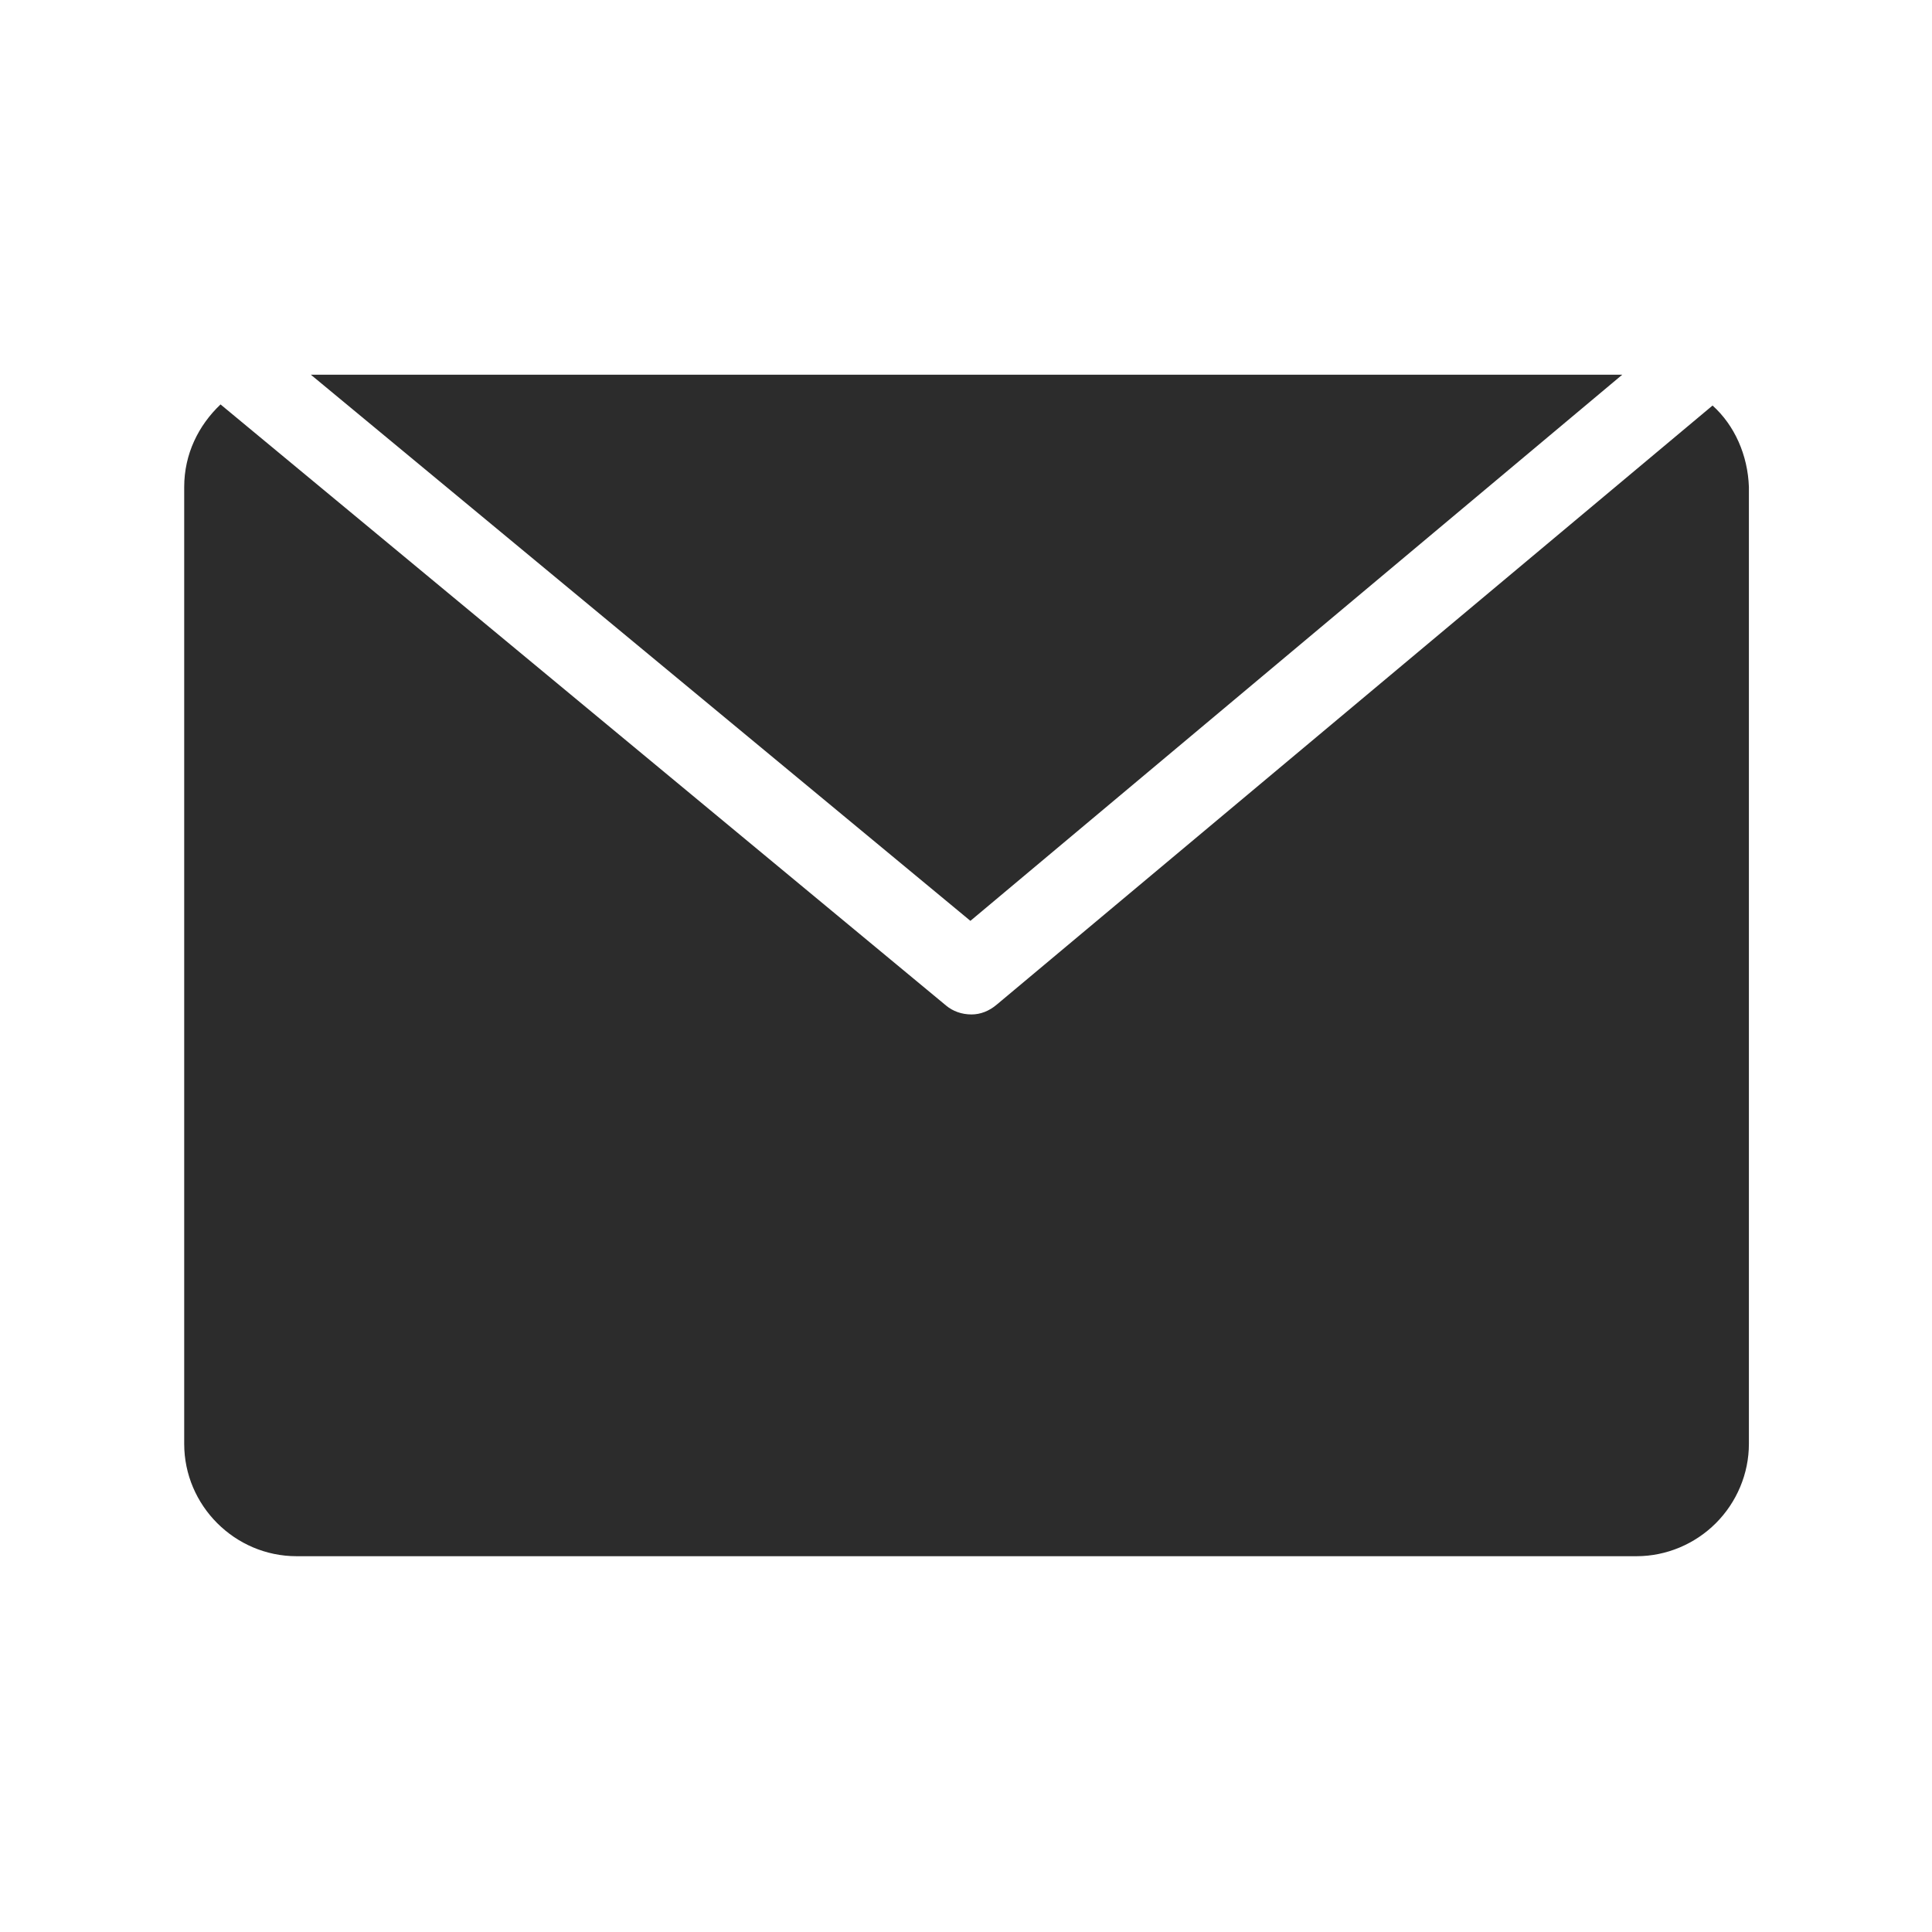
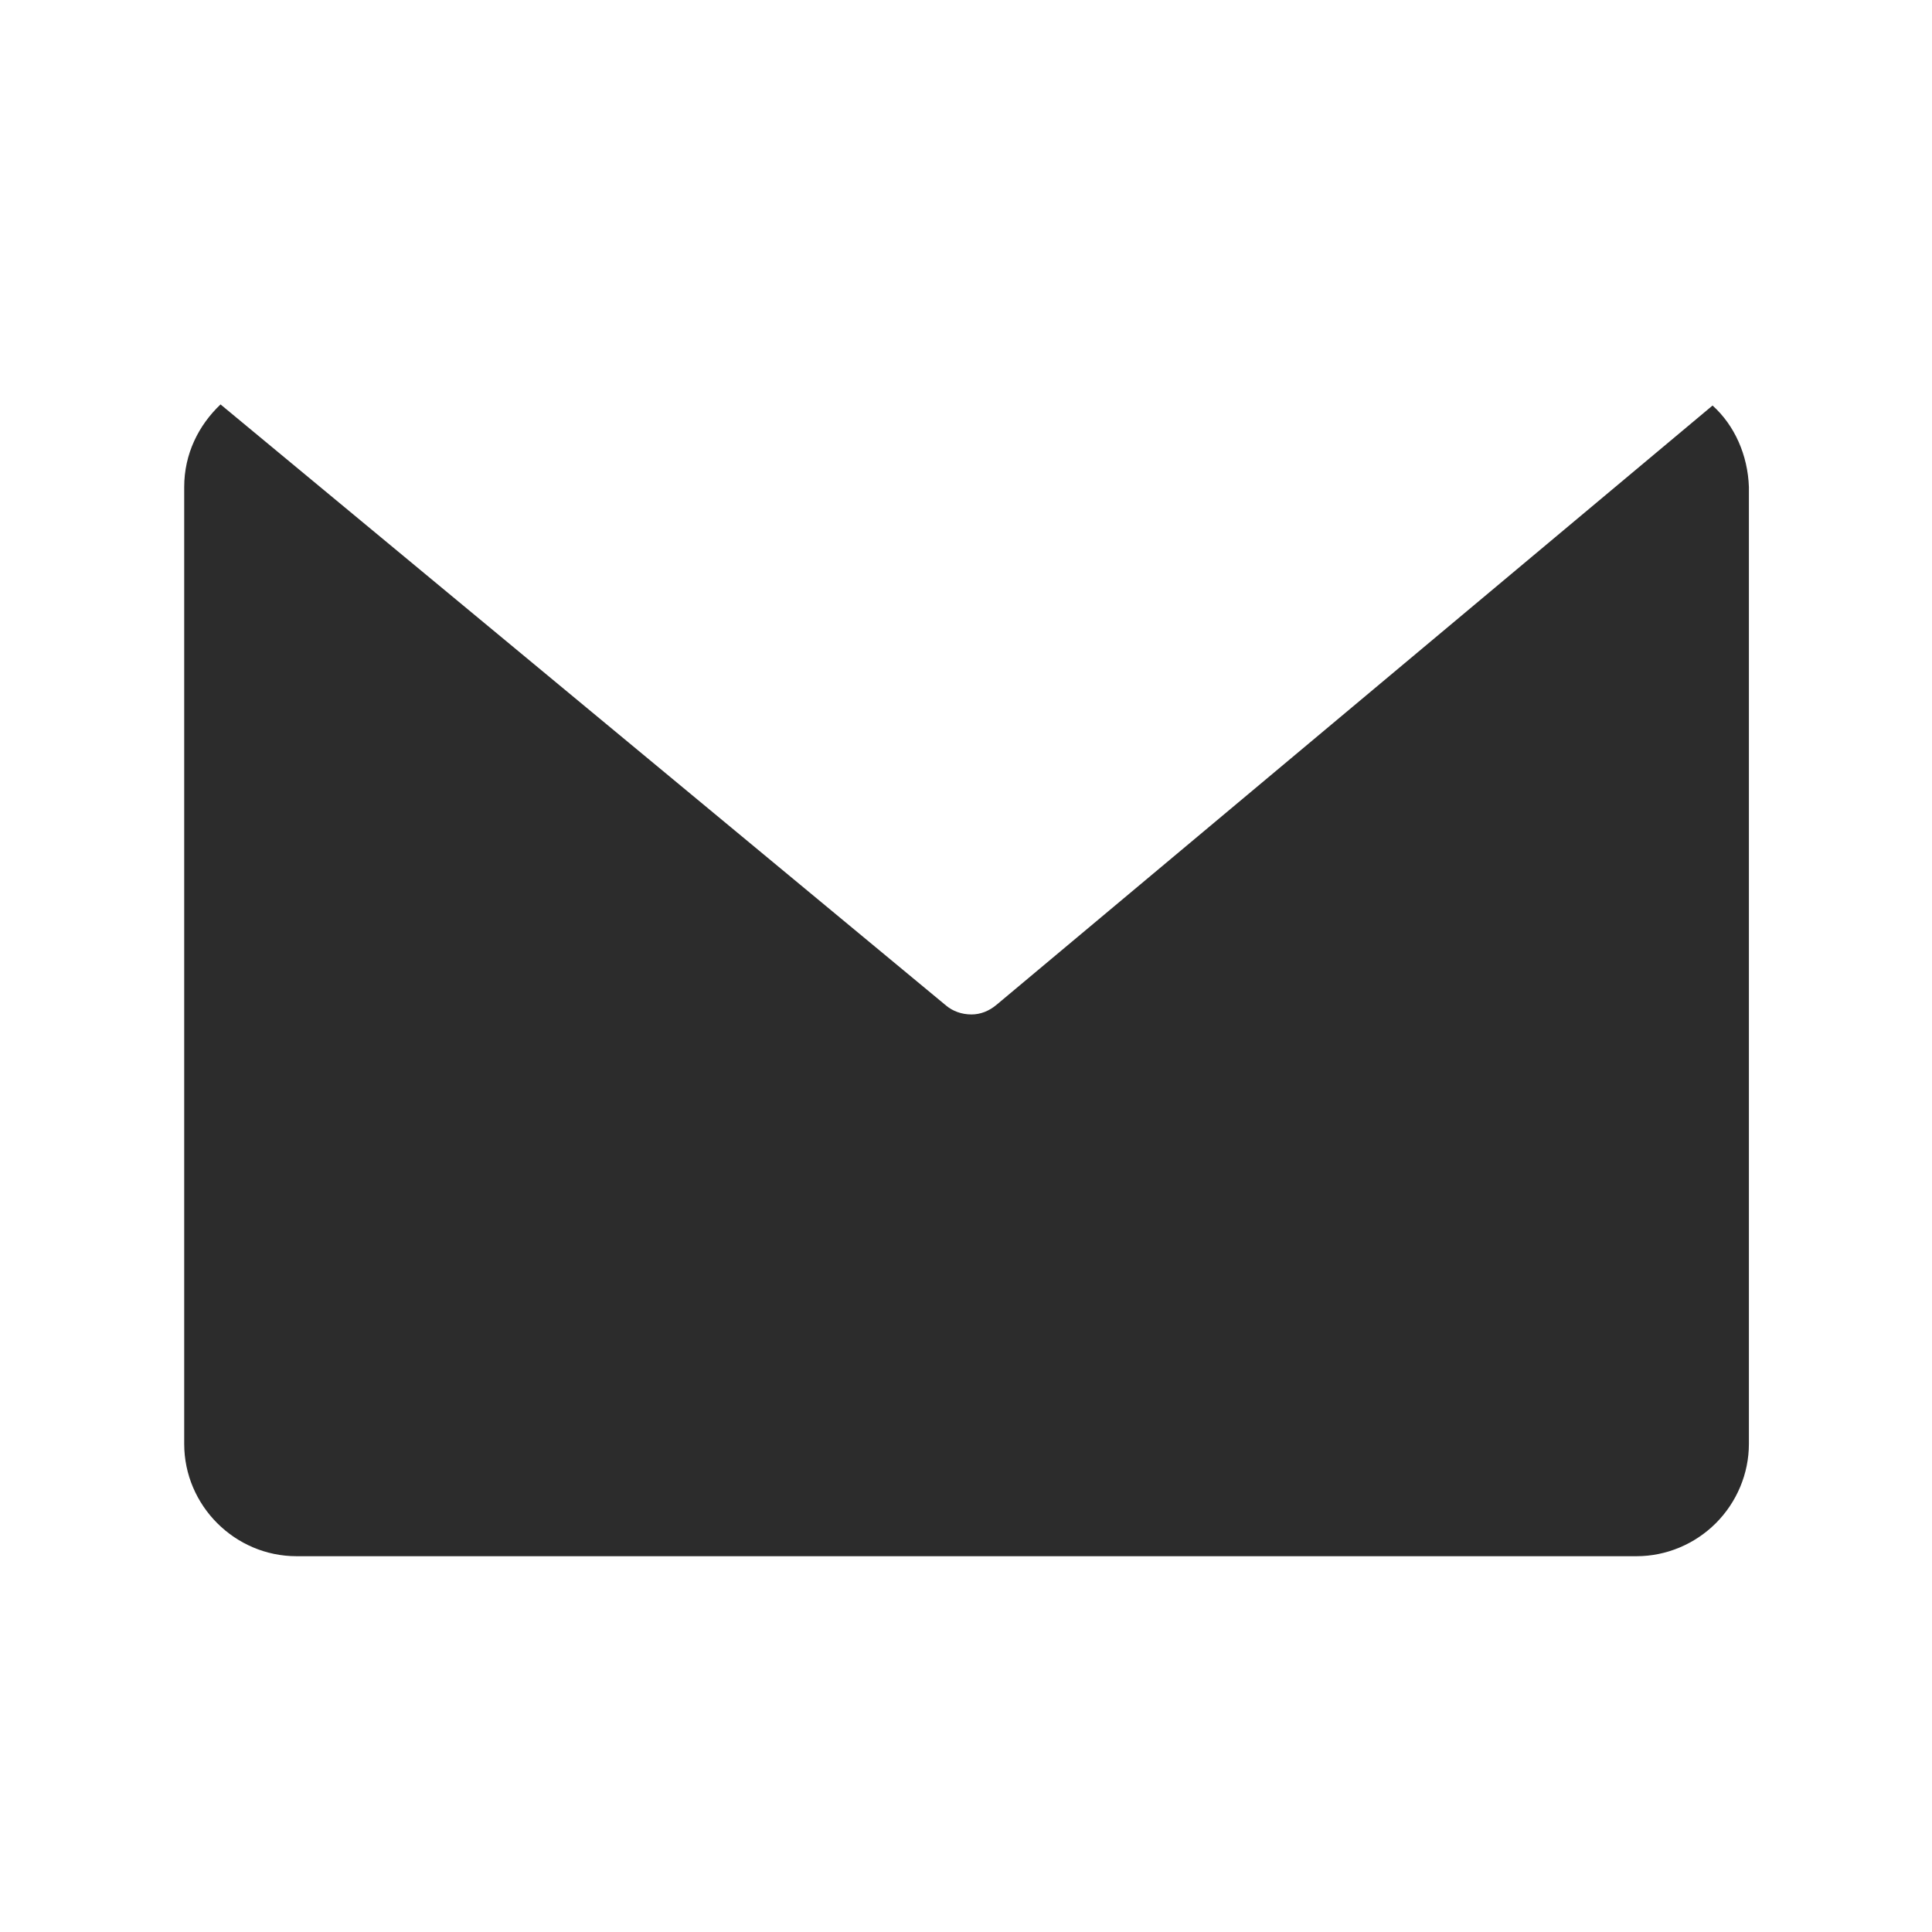
<svg xmlns="http://www.w3.org/2000/svg" t="1616988888843" class="icon" viewBox="0 0 1024 1024" version="1.1" p-id="2122" width="128" height="128">
  <defs>
    <style type="text/css" />
  </defs>
-   <path d="M859.836 198.597H164.747l349.587 289.475z" fill="#2C2C2C" p-id="2123" />
  <path d="M907.693 214.938l-379.352 317.488c-4.085 3.502-8.754 5.253-13.423 5.253-5.253 0-9.922-1.751-13.423-4.669L116.89 214.355c-11.672 11.089-19.259 26.263-19.259 43.771v507.164c0 32.683 26.846 59.529 59.529 59.529h710.263c15.758 0 30.932-6.42 42.021-17.509 11.089-11.089 17.509-26.263 17.509-42.021V258.126c-0.584-16.925-7.587-32.683-19.259-43.188z" fill="#2C2C2C" p-id="2124" />
</svg>